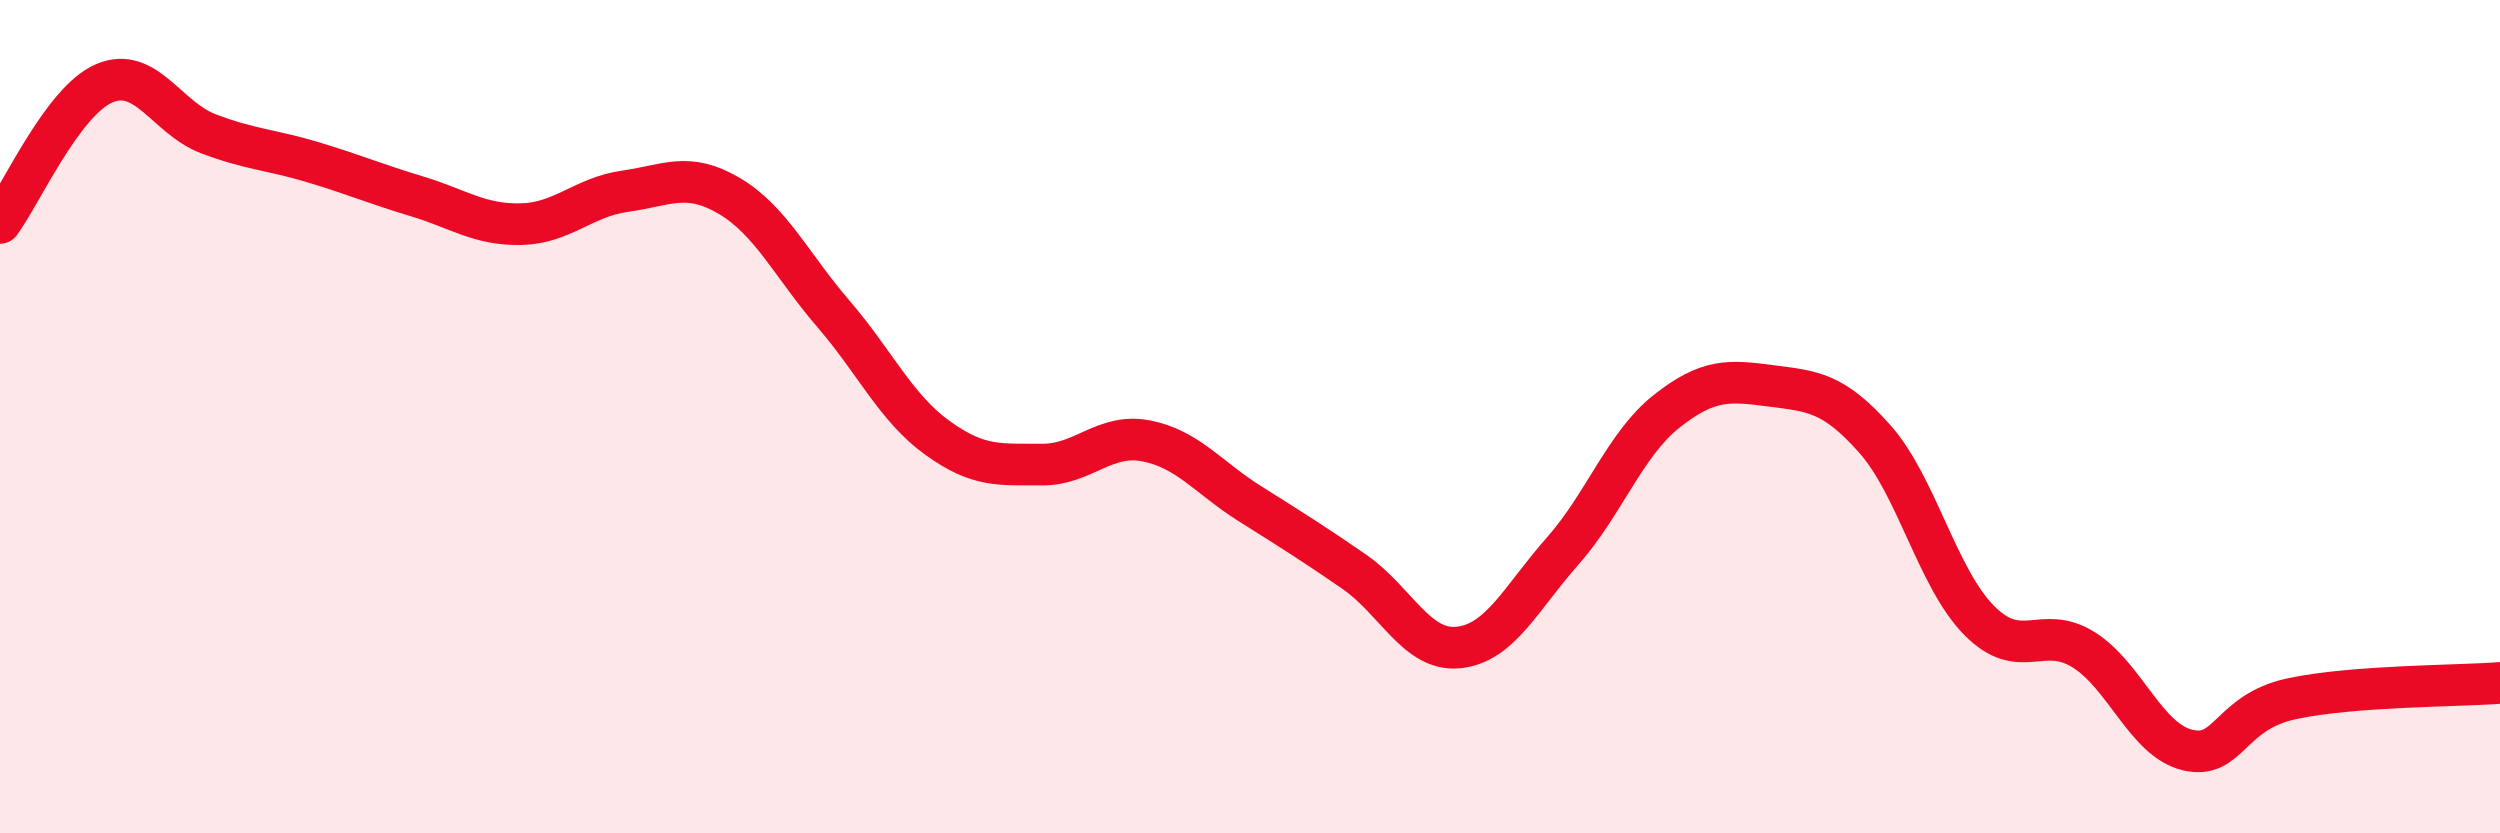
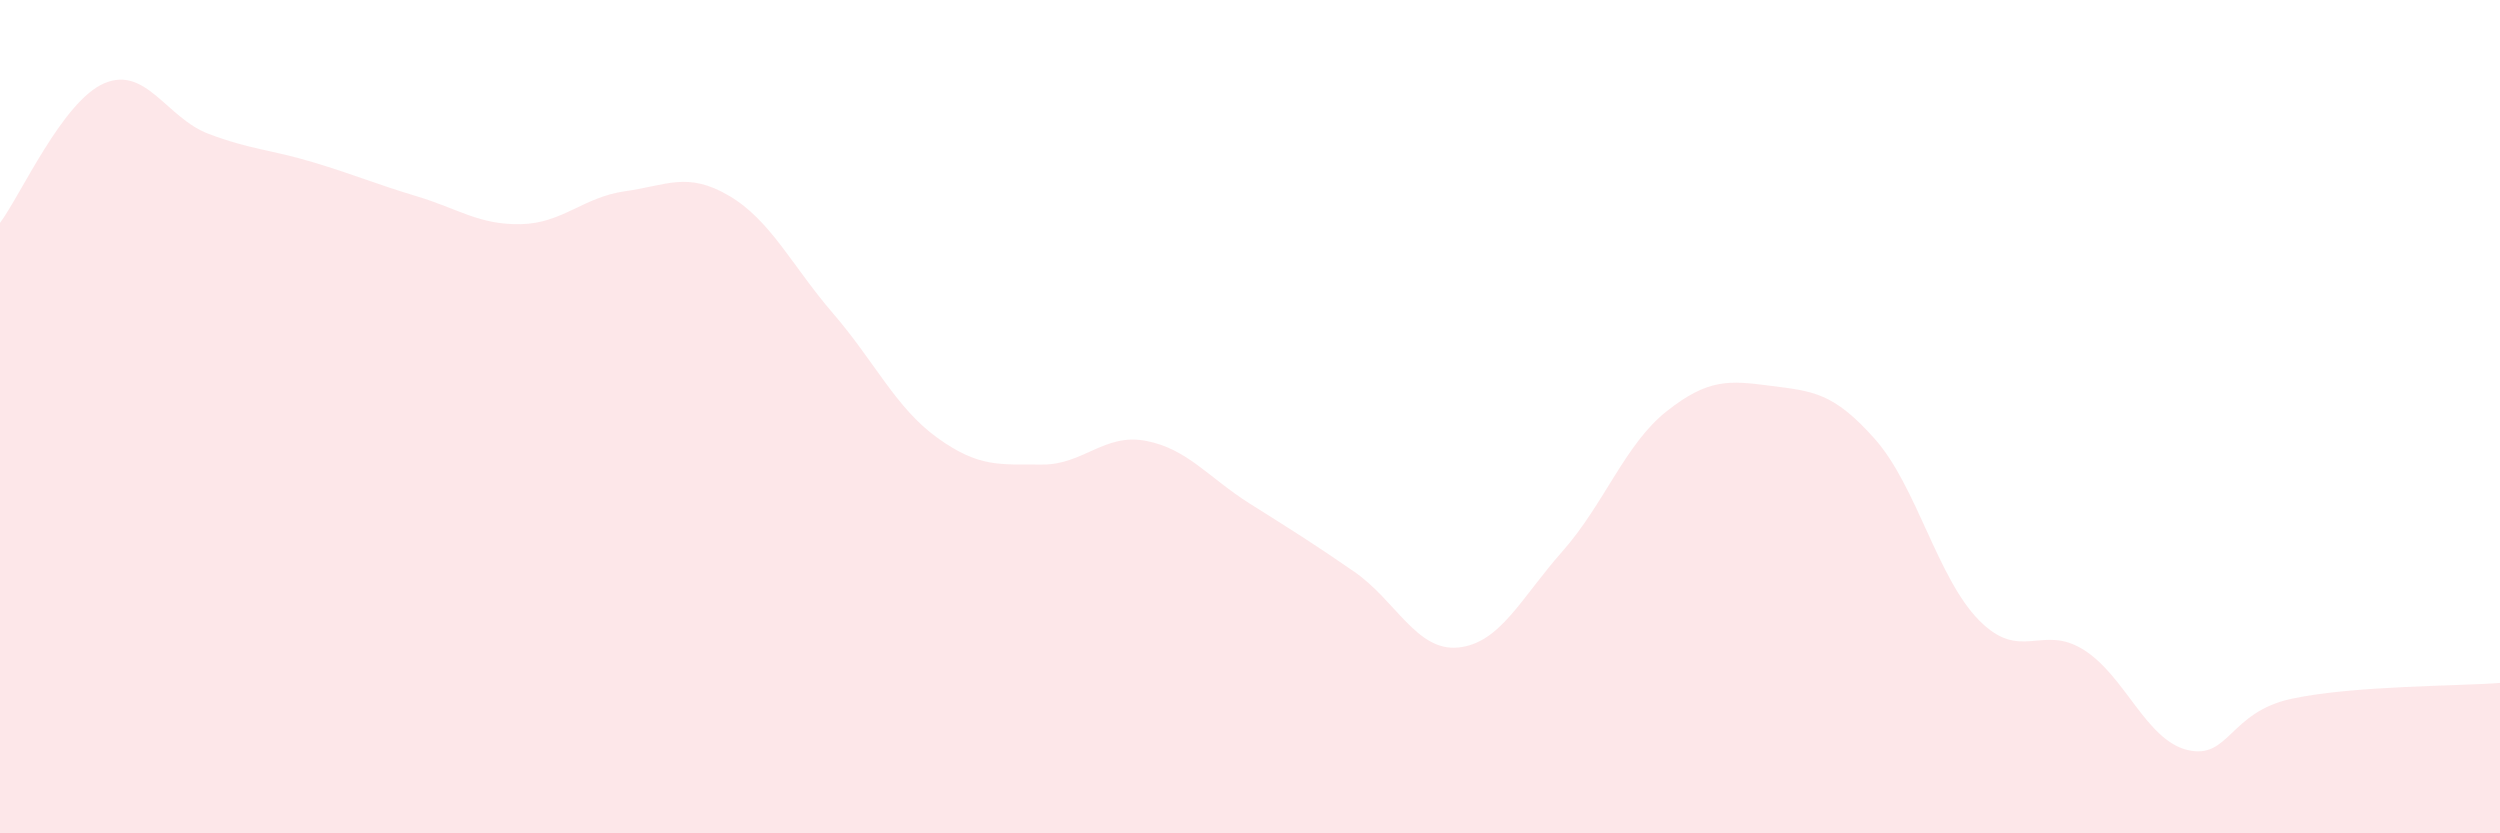
<svg xmlns="http://www.w3.org/2000/svg" width="60" height="20" viewBox="0 0 60 20">
  <path d="M 0,5.35 C 0.5,4.68 1.5,2.43 2.5,2 C 3.5,1.57 4,2.83 5,3.21 C 6,3.59 6.5,3.59 7.5,3.89 C 8.5,4.19 9,4.41 10,4.71 C 11,5.01 11.5,5.4 12.5,5.38 C 13.5,5.36 14,4.73 15,4.59 C 16,4.45 16.5,4.11 17.5,4.7 C 18.5,5.29 19,6.37 20,7.53 C 21,8.69 21.5,9.79 22.5,10.51 C 23.5,11.23 24,11.14 25,11.15 C 26,11.16 26.5,10.39 27.5,10.58 C 28.5,10.77 29,11.46 30,12.09 C 31,12.72 31.5,13.03 32.5,13.72 C 33.5,14.41 34,15.64 35,15.54 C 36,15.44 36.5,14.36 37.5,13.23 C 38.5,12.1 39,10.66 40,9.87 C 41,9.08 41.5,9.13 42.5,9.26 C 43.5,9.39 44,9.41 45,10.54 C 46,11.67 46.5,13.88 47.5,14.89 C 48.5,15.9 49,14.97 50,15.59 C 51,16.21 51.5,17.76 52.5,18 C 53.5,18.24 53.5,17.09 55,16.77 C 56.5,16.45 59,16.47 60,16.39L60 20L0 20Z" fill="#EB0A25" opacity="0.1" stroke-linecap="round" stroke-linejoin="round" />
-   <path d="M 0,5.35 C 0.5,4.68 1.5,2.43 2.5,2 C 3.5,1.57 4,2.83 5,3.21 C 6,3.59 6.5,3.59 7.5,3.89 C 8.5,4.19 9,4.41 10,4.71 C 11,5.01 11.5,5.4 12.5,5.38 C 13.5,5.36 14,4.73 15,4.59 C 16,4.45 16.5,4.11 17.5,4.7 C 18.5,5.29 19,6.37 20,7.53 C 21,8.69 21.5,9.79 22.5,10.51 C 23.5,11.23 24,11.14 25,11.15 C 26,11.16 26.5,10.39 27.5,10.58 C 28.5,10.77 29,11.46 30,12.09 C 31,12.72 31.5,13.03 32.5,13.72 C 33.5,14.41 34,15.64 35,15.54 C 36,15.44 36.5,14.36 37.5,13.23 C 38.5,12.1 39,10.66 40,9.87 C 41,9.08 41.5,9.13 42.5,9.26 C 43.5,9.39 44,9.41 45,10.54 C 46,11.67 46.5,13.88 47.5,14.89 C 48.5,15.9 49,14.97 50,15.59 C 51,16.21 51.5,17.76 52.5,18 C 53.5,18.24 53.5,17.09 55,16.77 C 56.5,16.45 59,16.47 60,16.39" stroke="#EB0A25" stroke-width="1" fill="none" stroke-linecap="round" stroke-linejoin="round" />
</svg>